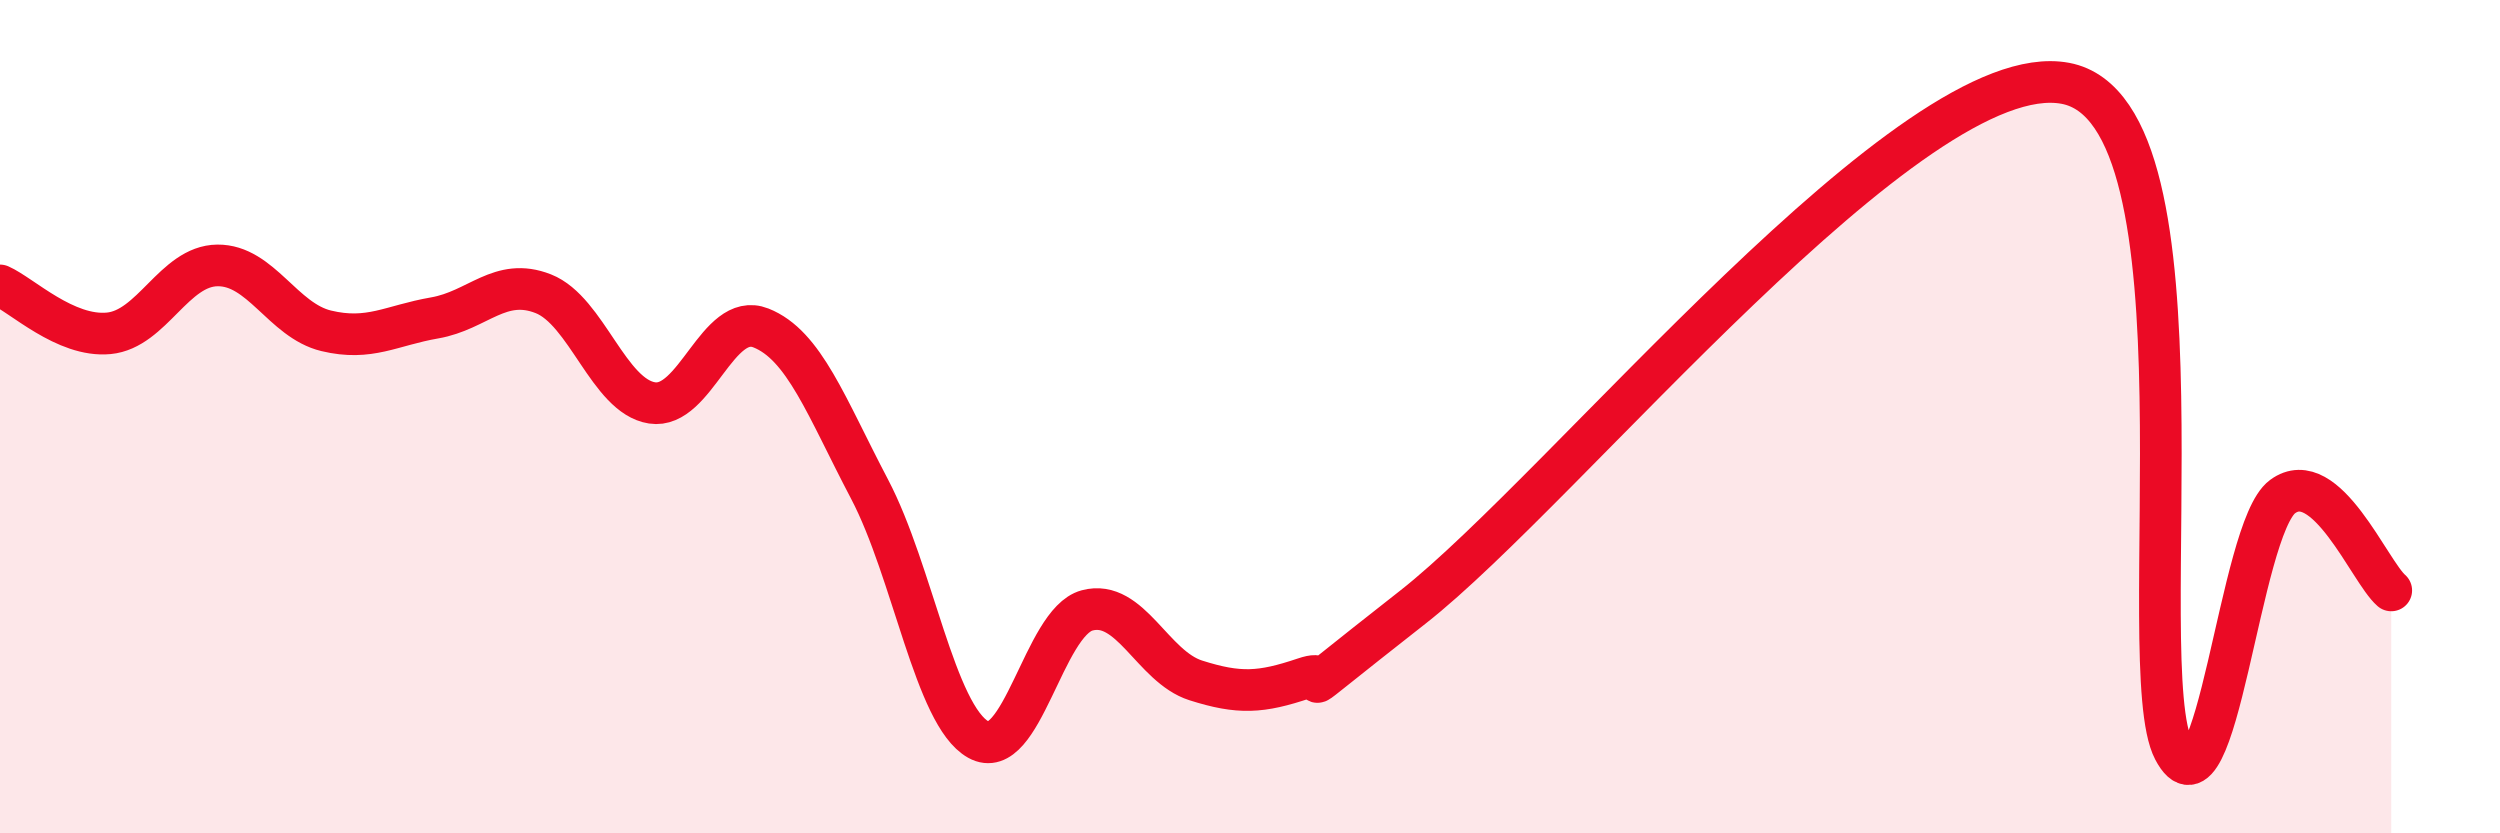
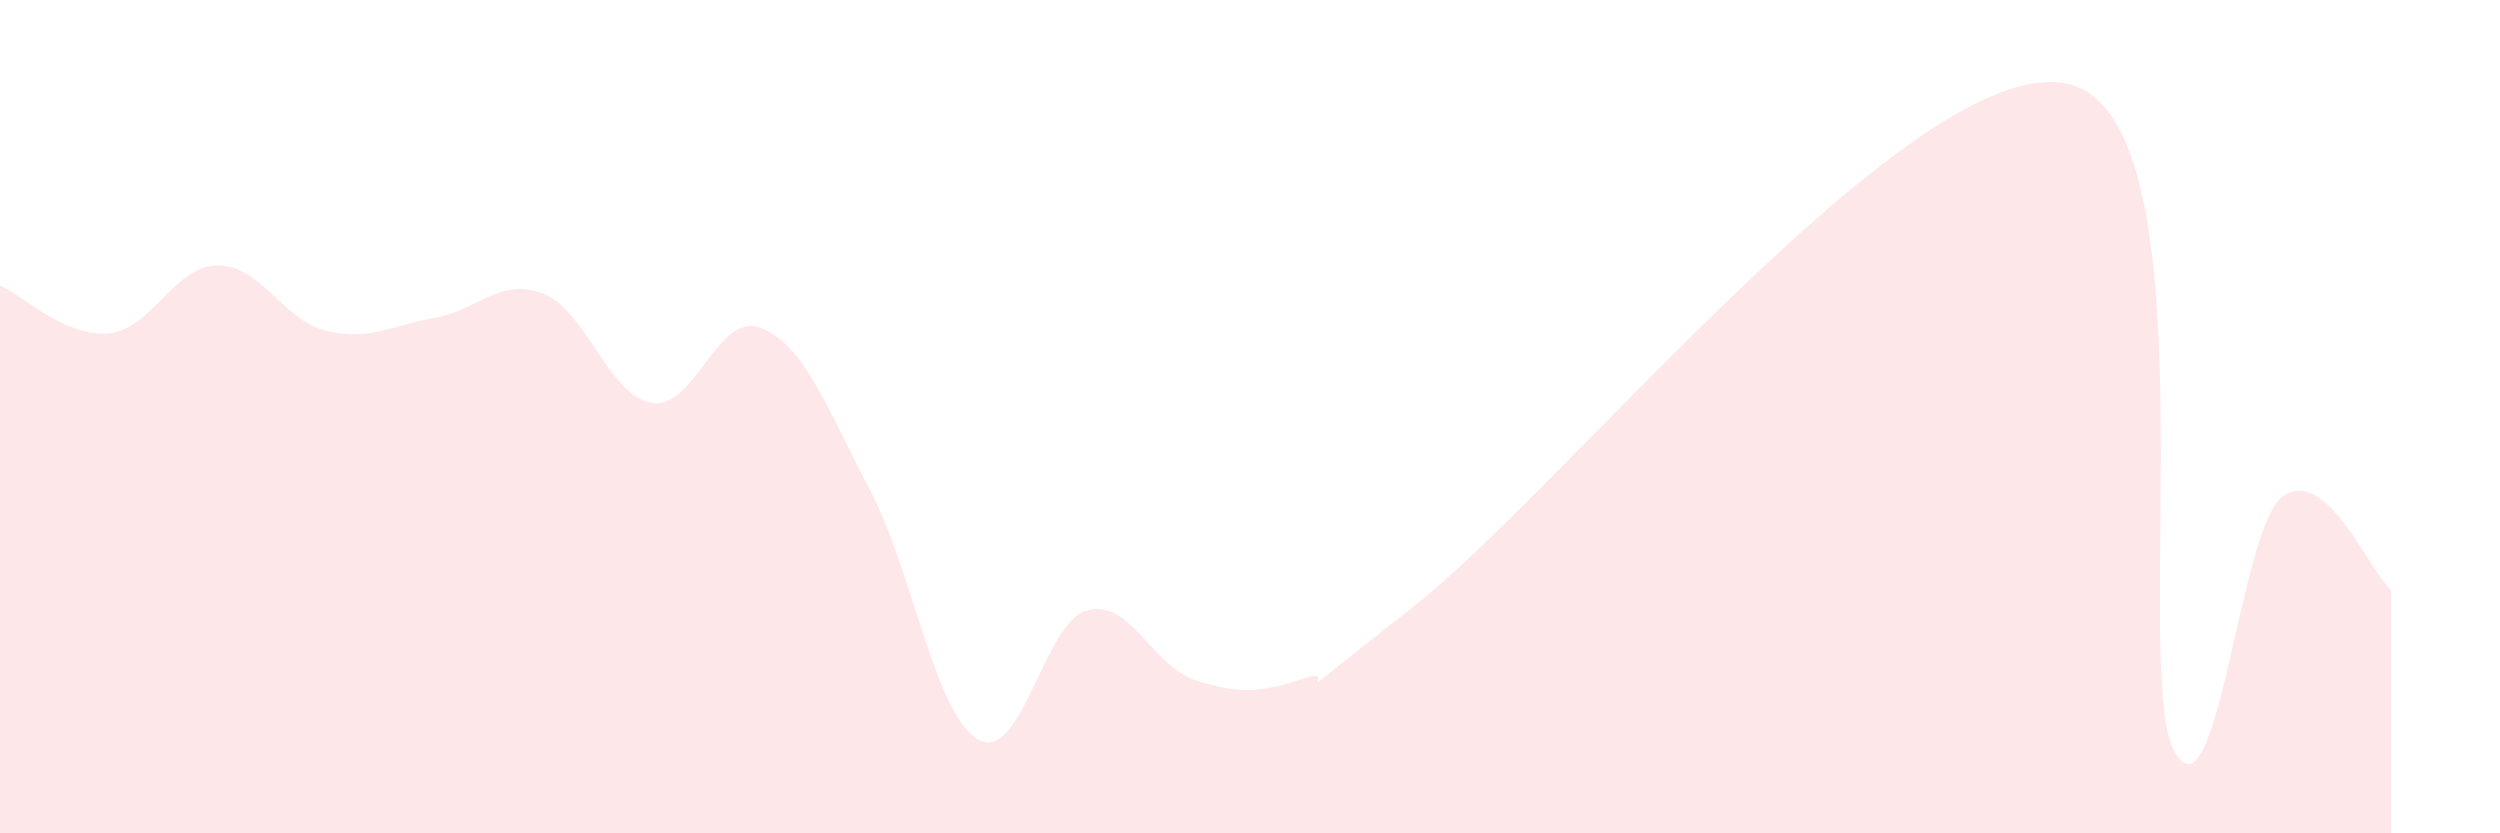
<svg xmlns="http://www.w3.org/2000/svg" width="60" height="20" viewBox="0 0 60 20">
  <path d="M 0,6.85 C 0.52,7.08 1.57,8.1 2.61,8 C 3.65,7.9 4.18,6.38 5.22,6.37 C 6.26,6.36 6.79,7.69 7.83,7.94 C 8.87,8.19 9.39,7.81 10.43,7.63 C 11.47,7.45 12,6.64 13.04,7.05 C 14.08,7.46 14.61,9.51 15.65,9.67 C 16.69,9.83 17.22,7.46 18.26,7.87 C 19.3,8.28 19.83,9.76 20.87,11.74 C 21.91,13.72 22.44,17.17 23.48,17.75 C 24.52,18.33 25.05,14.93 26.09,14.65 C 27.13,14.37 27.66,16 28.7,16.33 C 29.74,16.66 30.26,16.63 31.3,16.28 C 32.34,15.93 30.26,17.43 33.91,14.57 C 37.56,11.71 45.92,1.31 49.57,2 C 53.22,2.69 51.13,16.02 52.17,18 C 53.21,19.98 53.74,12.69 54.78,11.92 C 55.82,11.15 56.87,13.72 57.39,14.17L57.39 20L0 20Z" fill="#EB0A25" opacity="0.1" stroke-linecap="round" stroke-linejoin="round" />
-   <path d="M 0,6.85 C 0.52,7.08 1.57,8.1 2.61,8 C 3.65,7.9 4.18,6.38 5.22,6.37 C 6.26,6.36 6.79,7.69 7.83,7.94 C 8.87,8.19 9.39,7.81 10.43,7.63 C 11.47,7.45 12,6.64 13.04,7.05 C 14.08,7.46 14.61,9.51 15.65,9.67 C 16.69,9.83 17.22,7.46 18.26,7.87 C 19.3,8.28 19.83,9.76 20.87,11.74 C 21.91,13.72 22.44,17.17 23.48,17.75 C 24.52,18.33 25.05,14.93 26.09,14.65 C 27.13,14.37 27.66,16 28.7,16.33 C 29.74,16.66 30.26,16.63 31.3,16.28 C 32.34,15.93 30.26,17.43 33.91,14.57 C 37.56,11.71 45.92,1.31 49.57,2 C 53.22,2.69 51.13,16.02 52.17,18 C 53.21,19.98 53.74,12.69 54.78,11.92 C 55.82,11.15 56.87,13.72 57.39,14.17" stroke="#EB0A25" stroke-width="1" fill="none" stroke-linecap="round" stroke-linejoin="round" />
</svg>